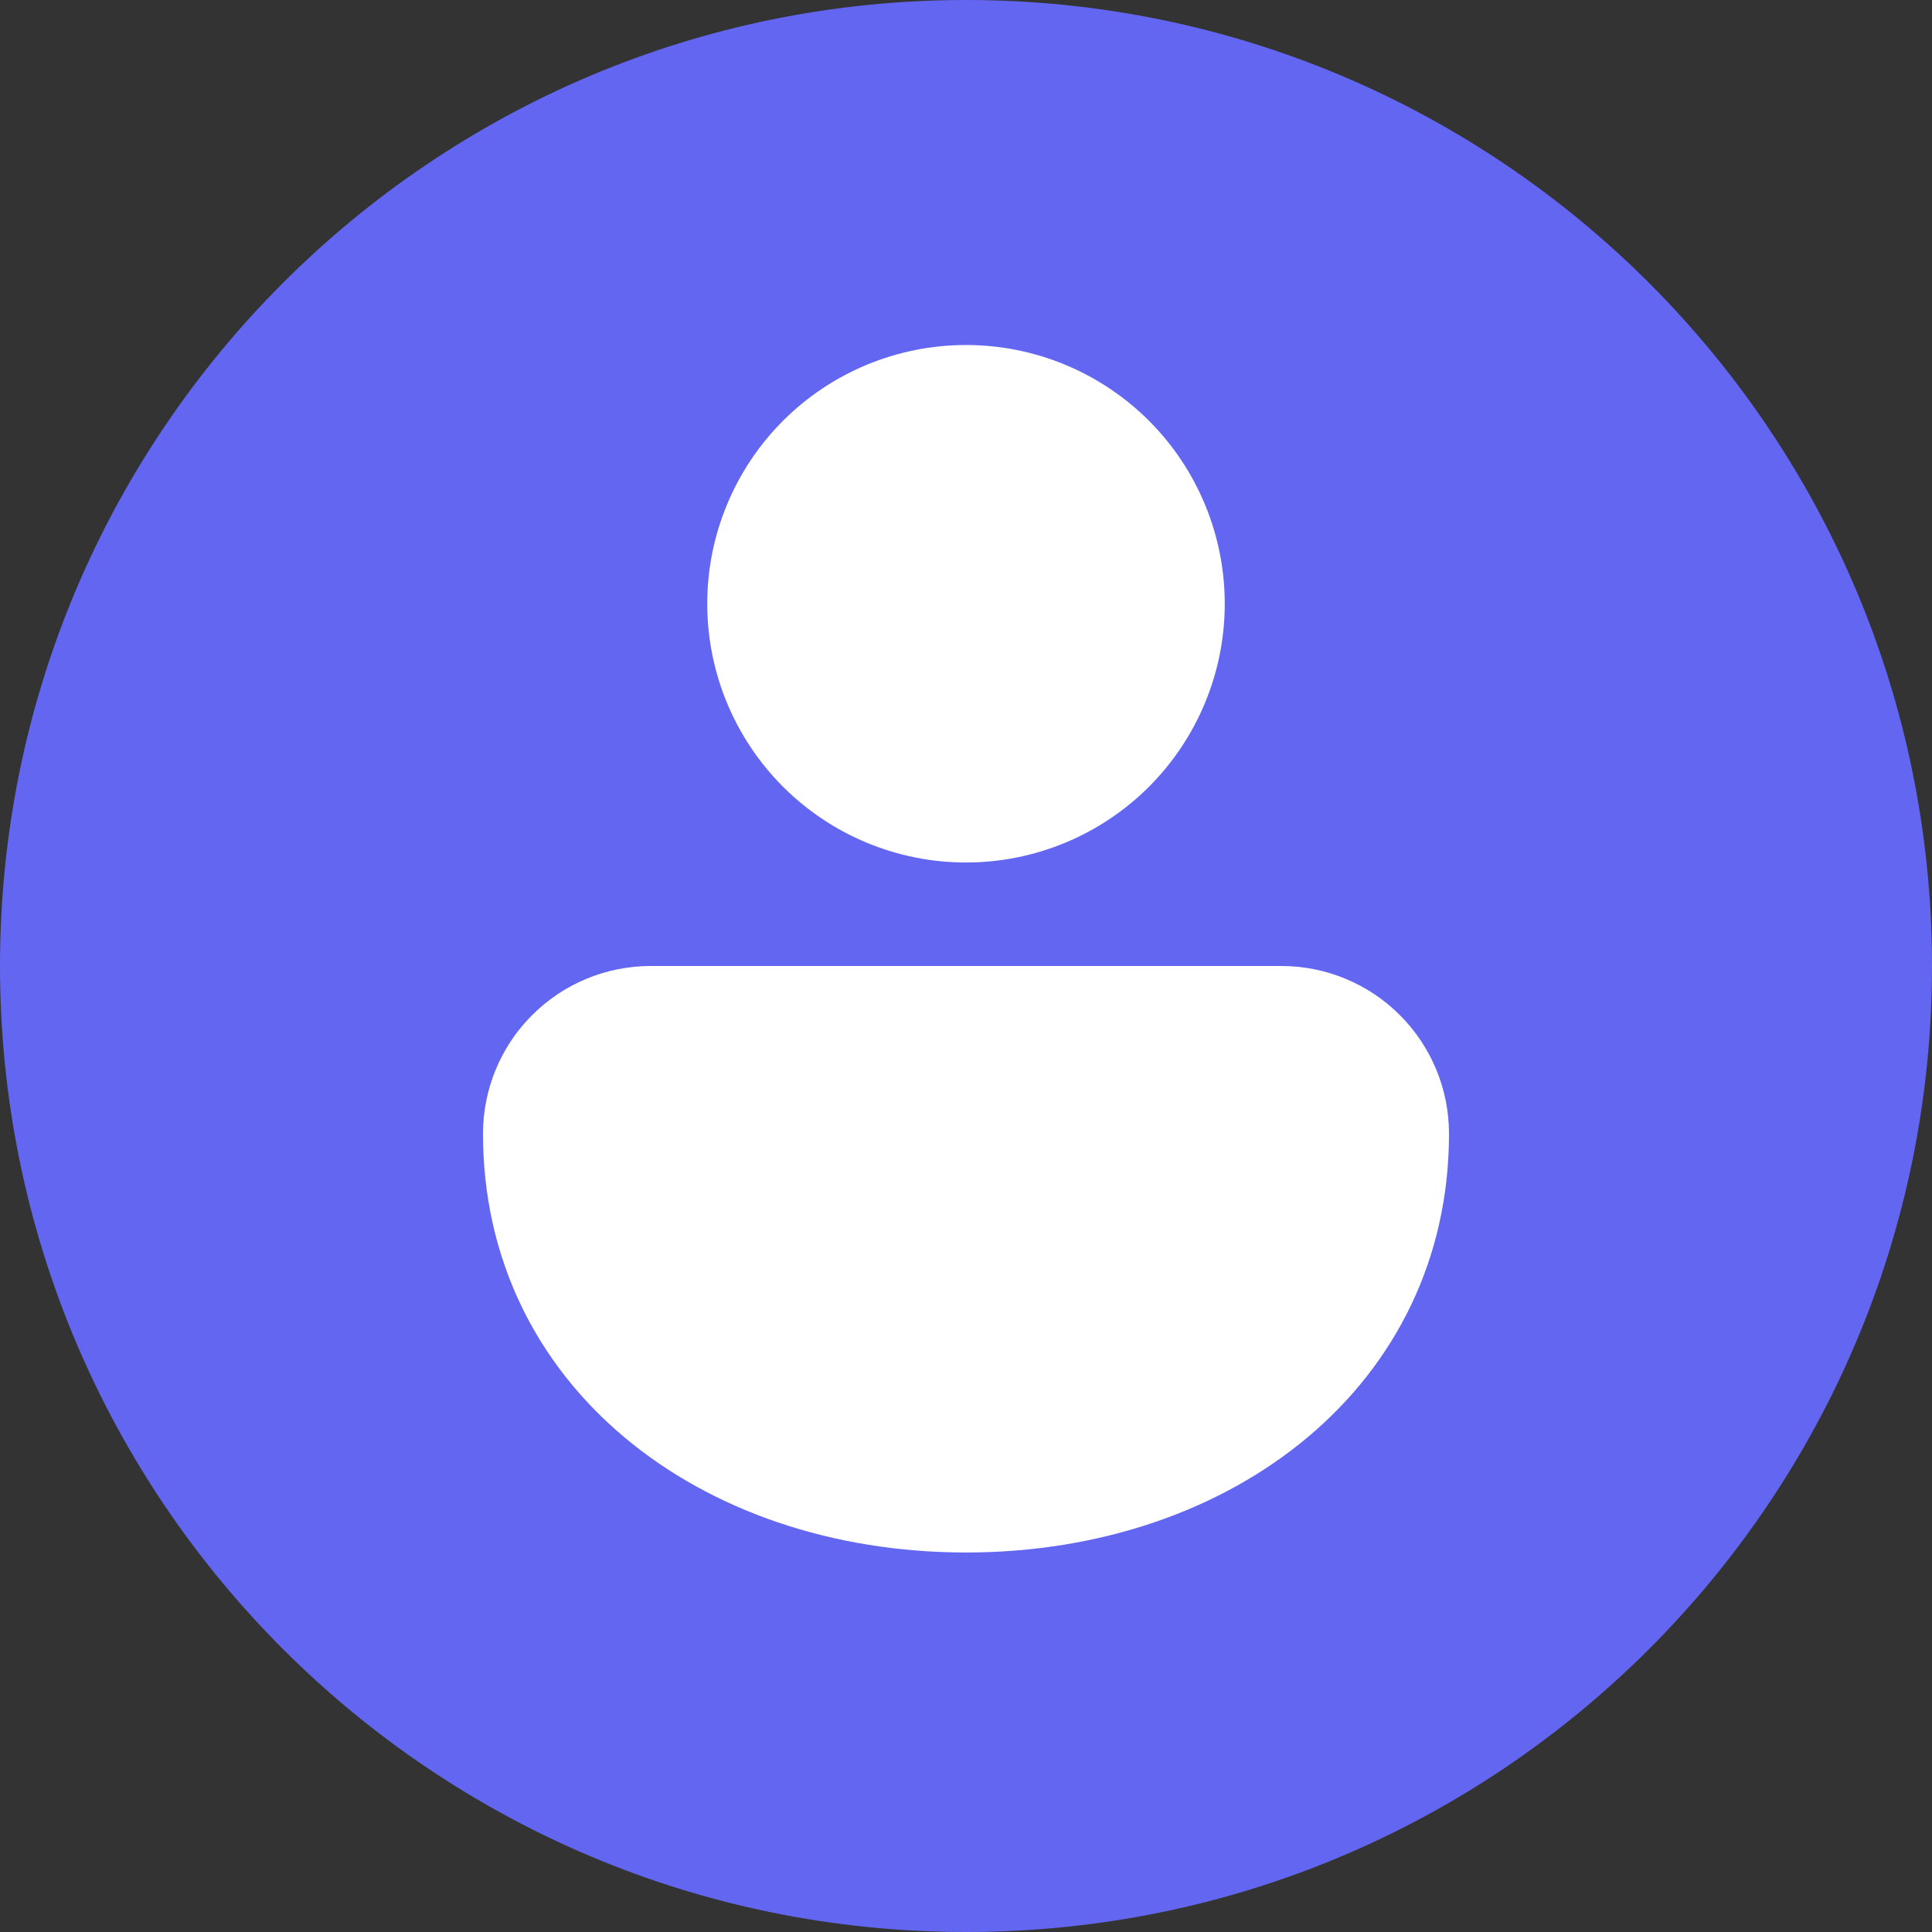
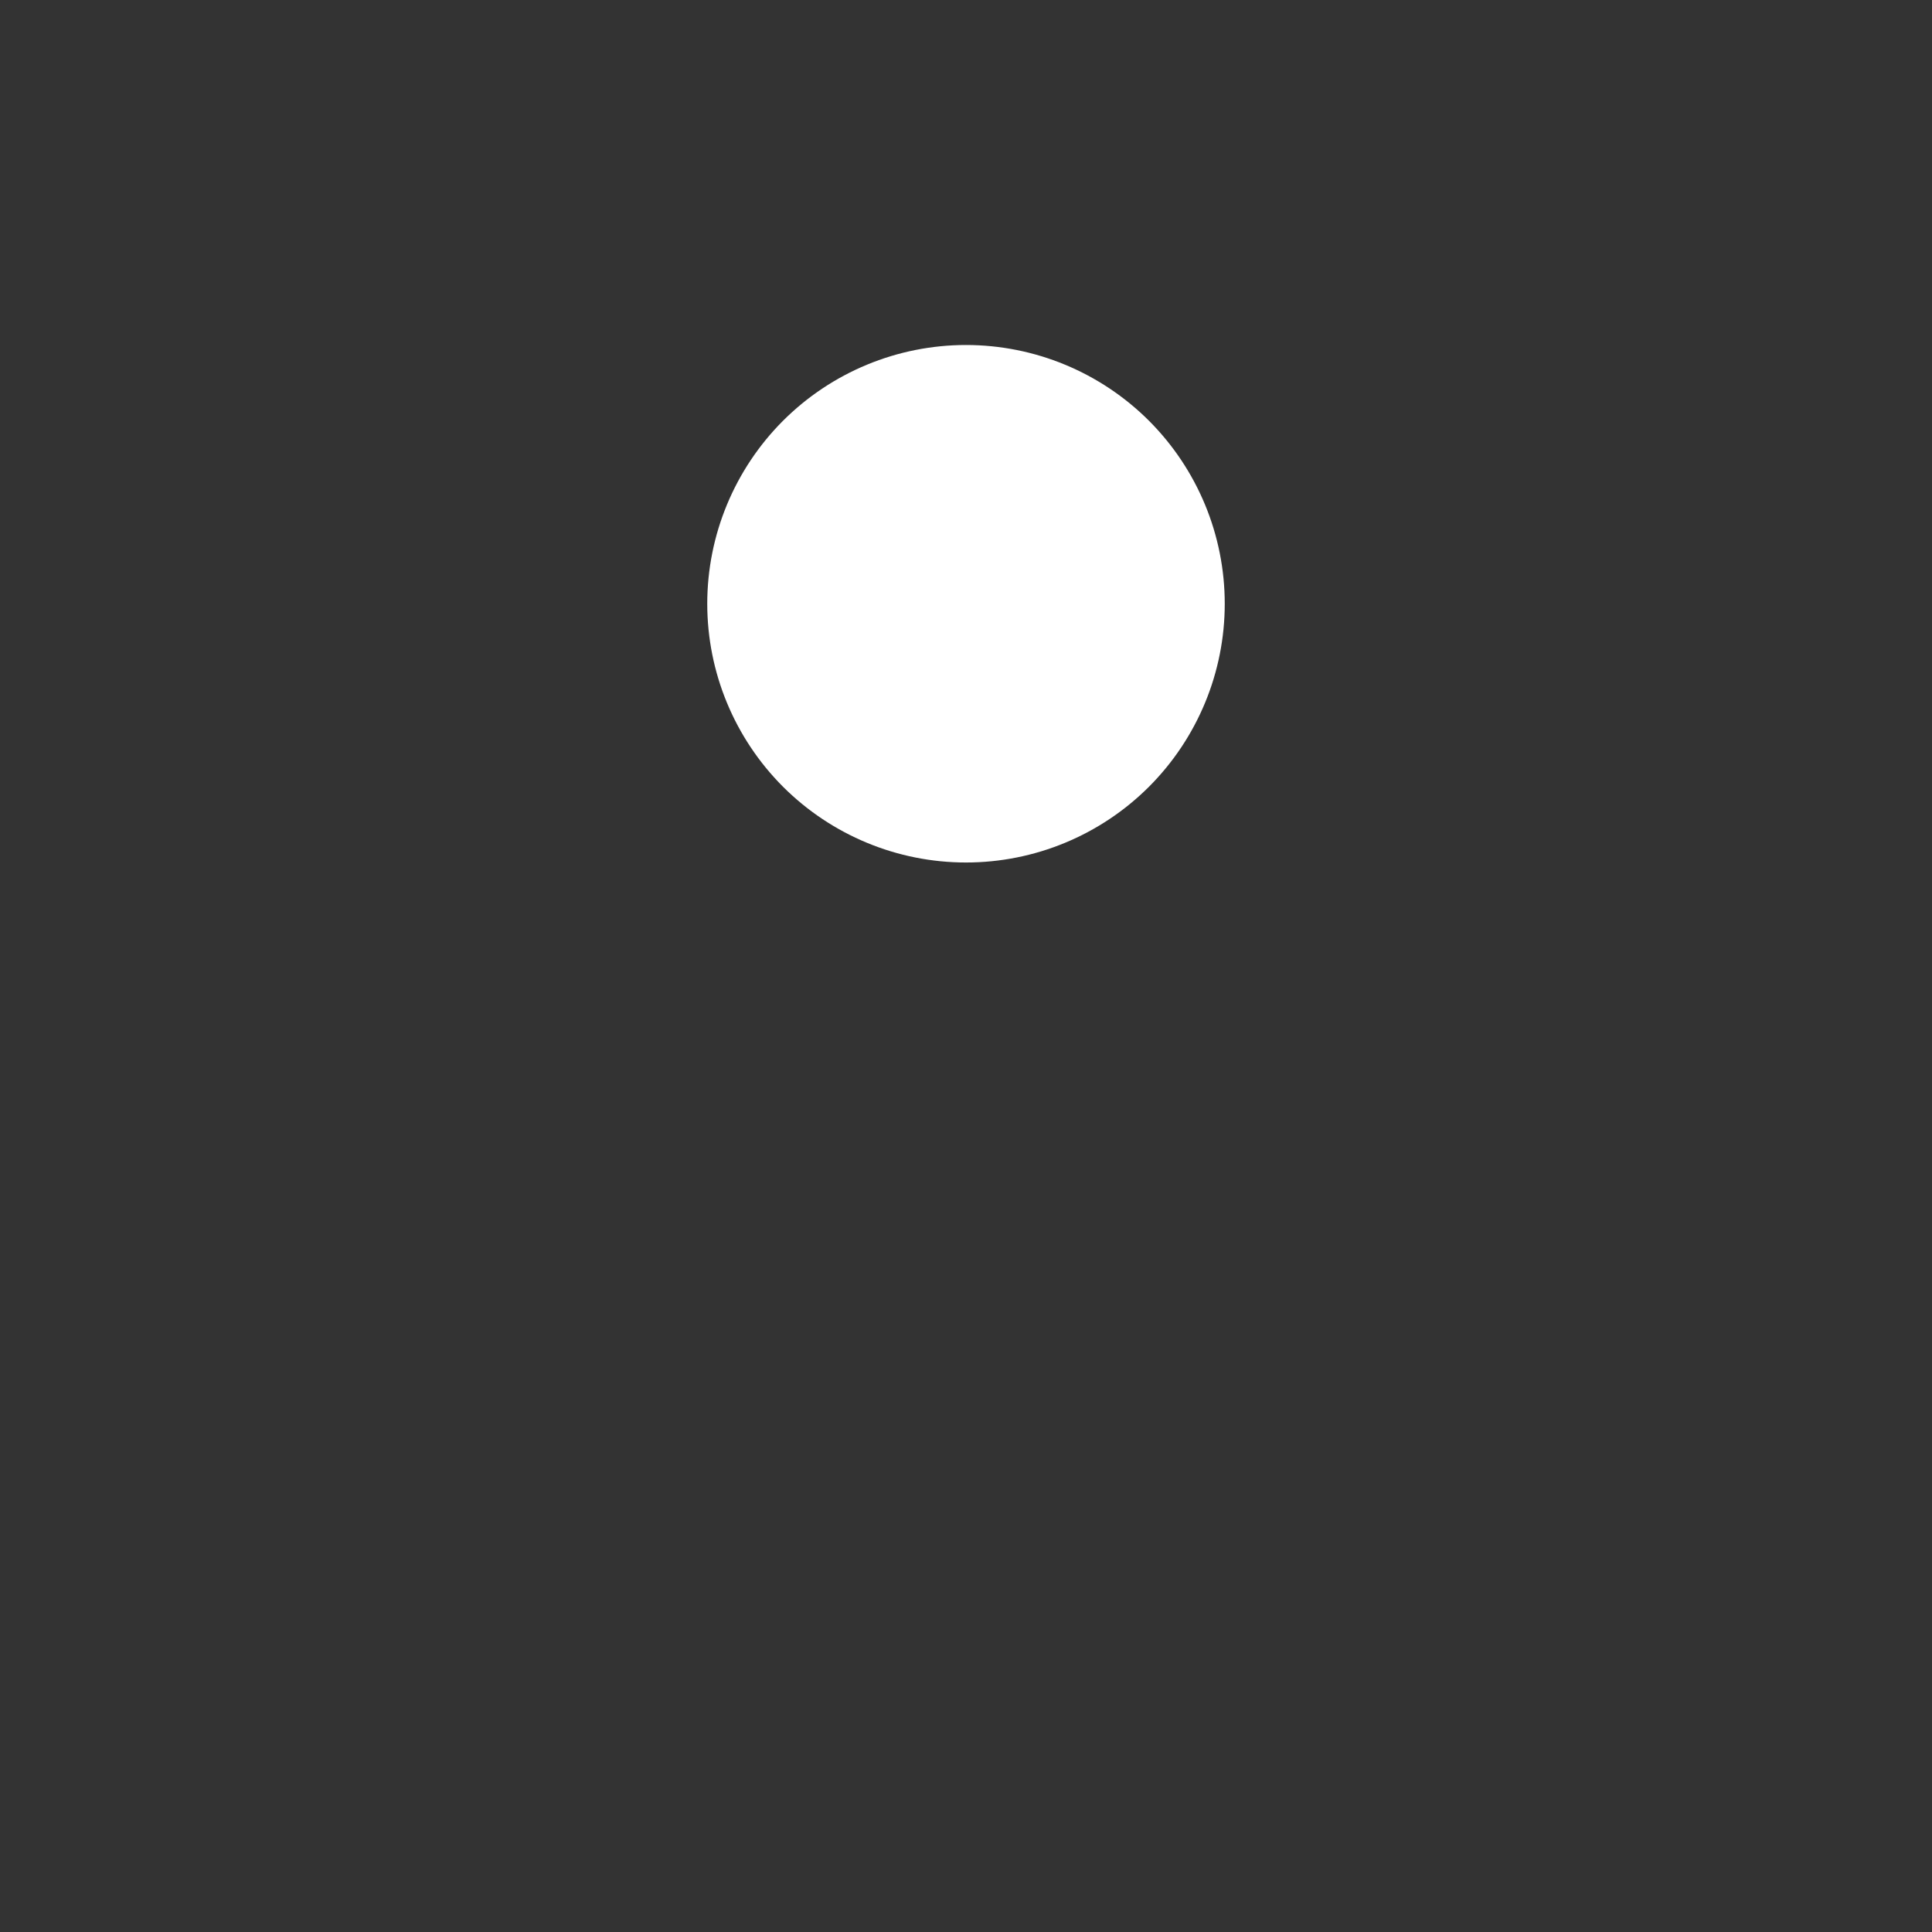
<svg xmlns="http://www.w3.org/2000/svg" width="28" height="28" viewBox="0 0 28 28" fill="none">
  <rect x="0" y="0" width="28" height="28" fill="#333333" stroke="none" />
-   <path d="M28 14C28 21.732 21.732 28 14 28C6.268 28 0 21.732 0 14C0 6.268 6.268 0 14 0C21.732 0 28 6.268 28 14Z" fill="#6366F1" />
-   <path d="M7 16.43C7 20.07 10.13 22.5 14 22.5C17.87 22.5 21 20.07 21 16.43C21 15.786 20.744 15.167 20.288 14.712C19.833 14.256 19.215 14 18.57 14H9.43C8.786 14 8.167 14.256 7.712 14.712C7.256 15.167 7 15.786 7 16.43Z" fill="white" />
  <path d="M11.348 11.402C12.052 12.105 13.005 12.5 14 12.5C14.995 12.5 15.948 12.105 16.652 11.402C17.355 10.698 17.75 9.745 17.75 8.75C17.75 7.755 17.355 6.802 16.652 6.098C15.948 5.395 14.995 5 14 5C13.005 5 12.052 5.395 11.348 6.098C10.645 6.802 10.25 7.755 10.25 8.75C10.25 9.745 10.645 10.698 11.348 11.402Z" fill="white" />
</svg>